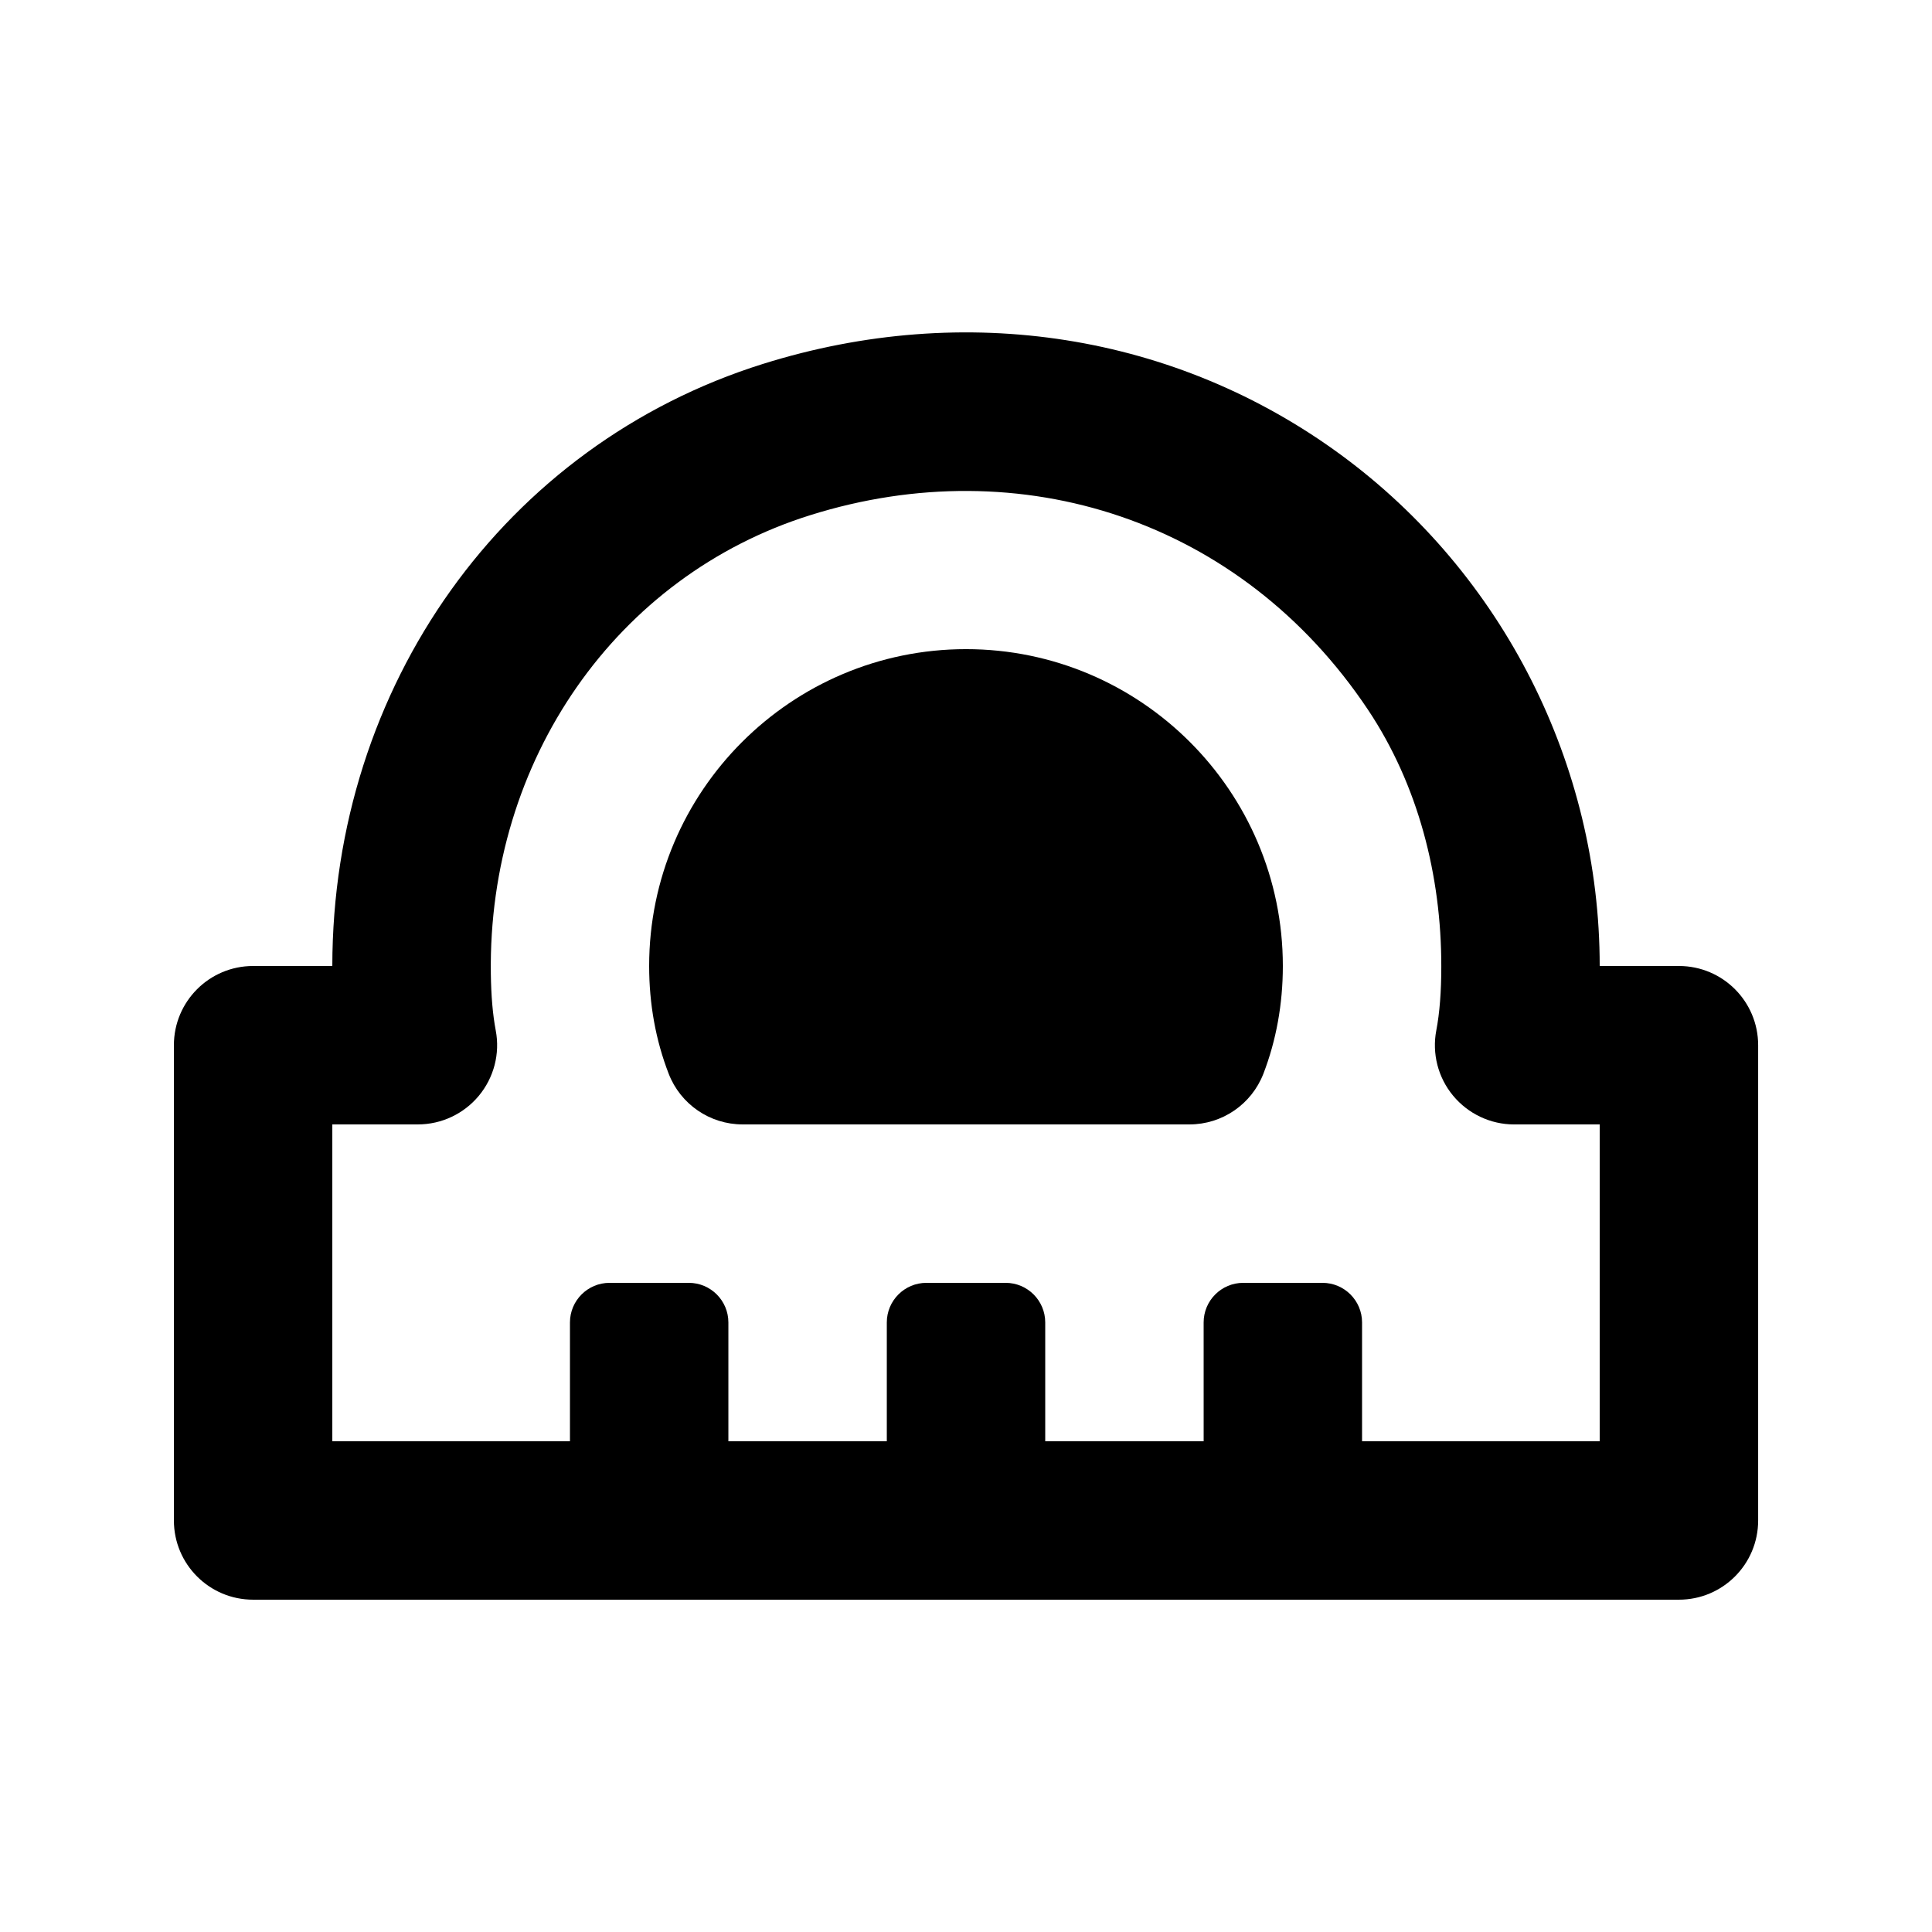
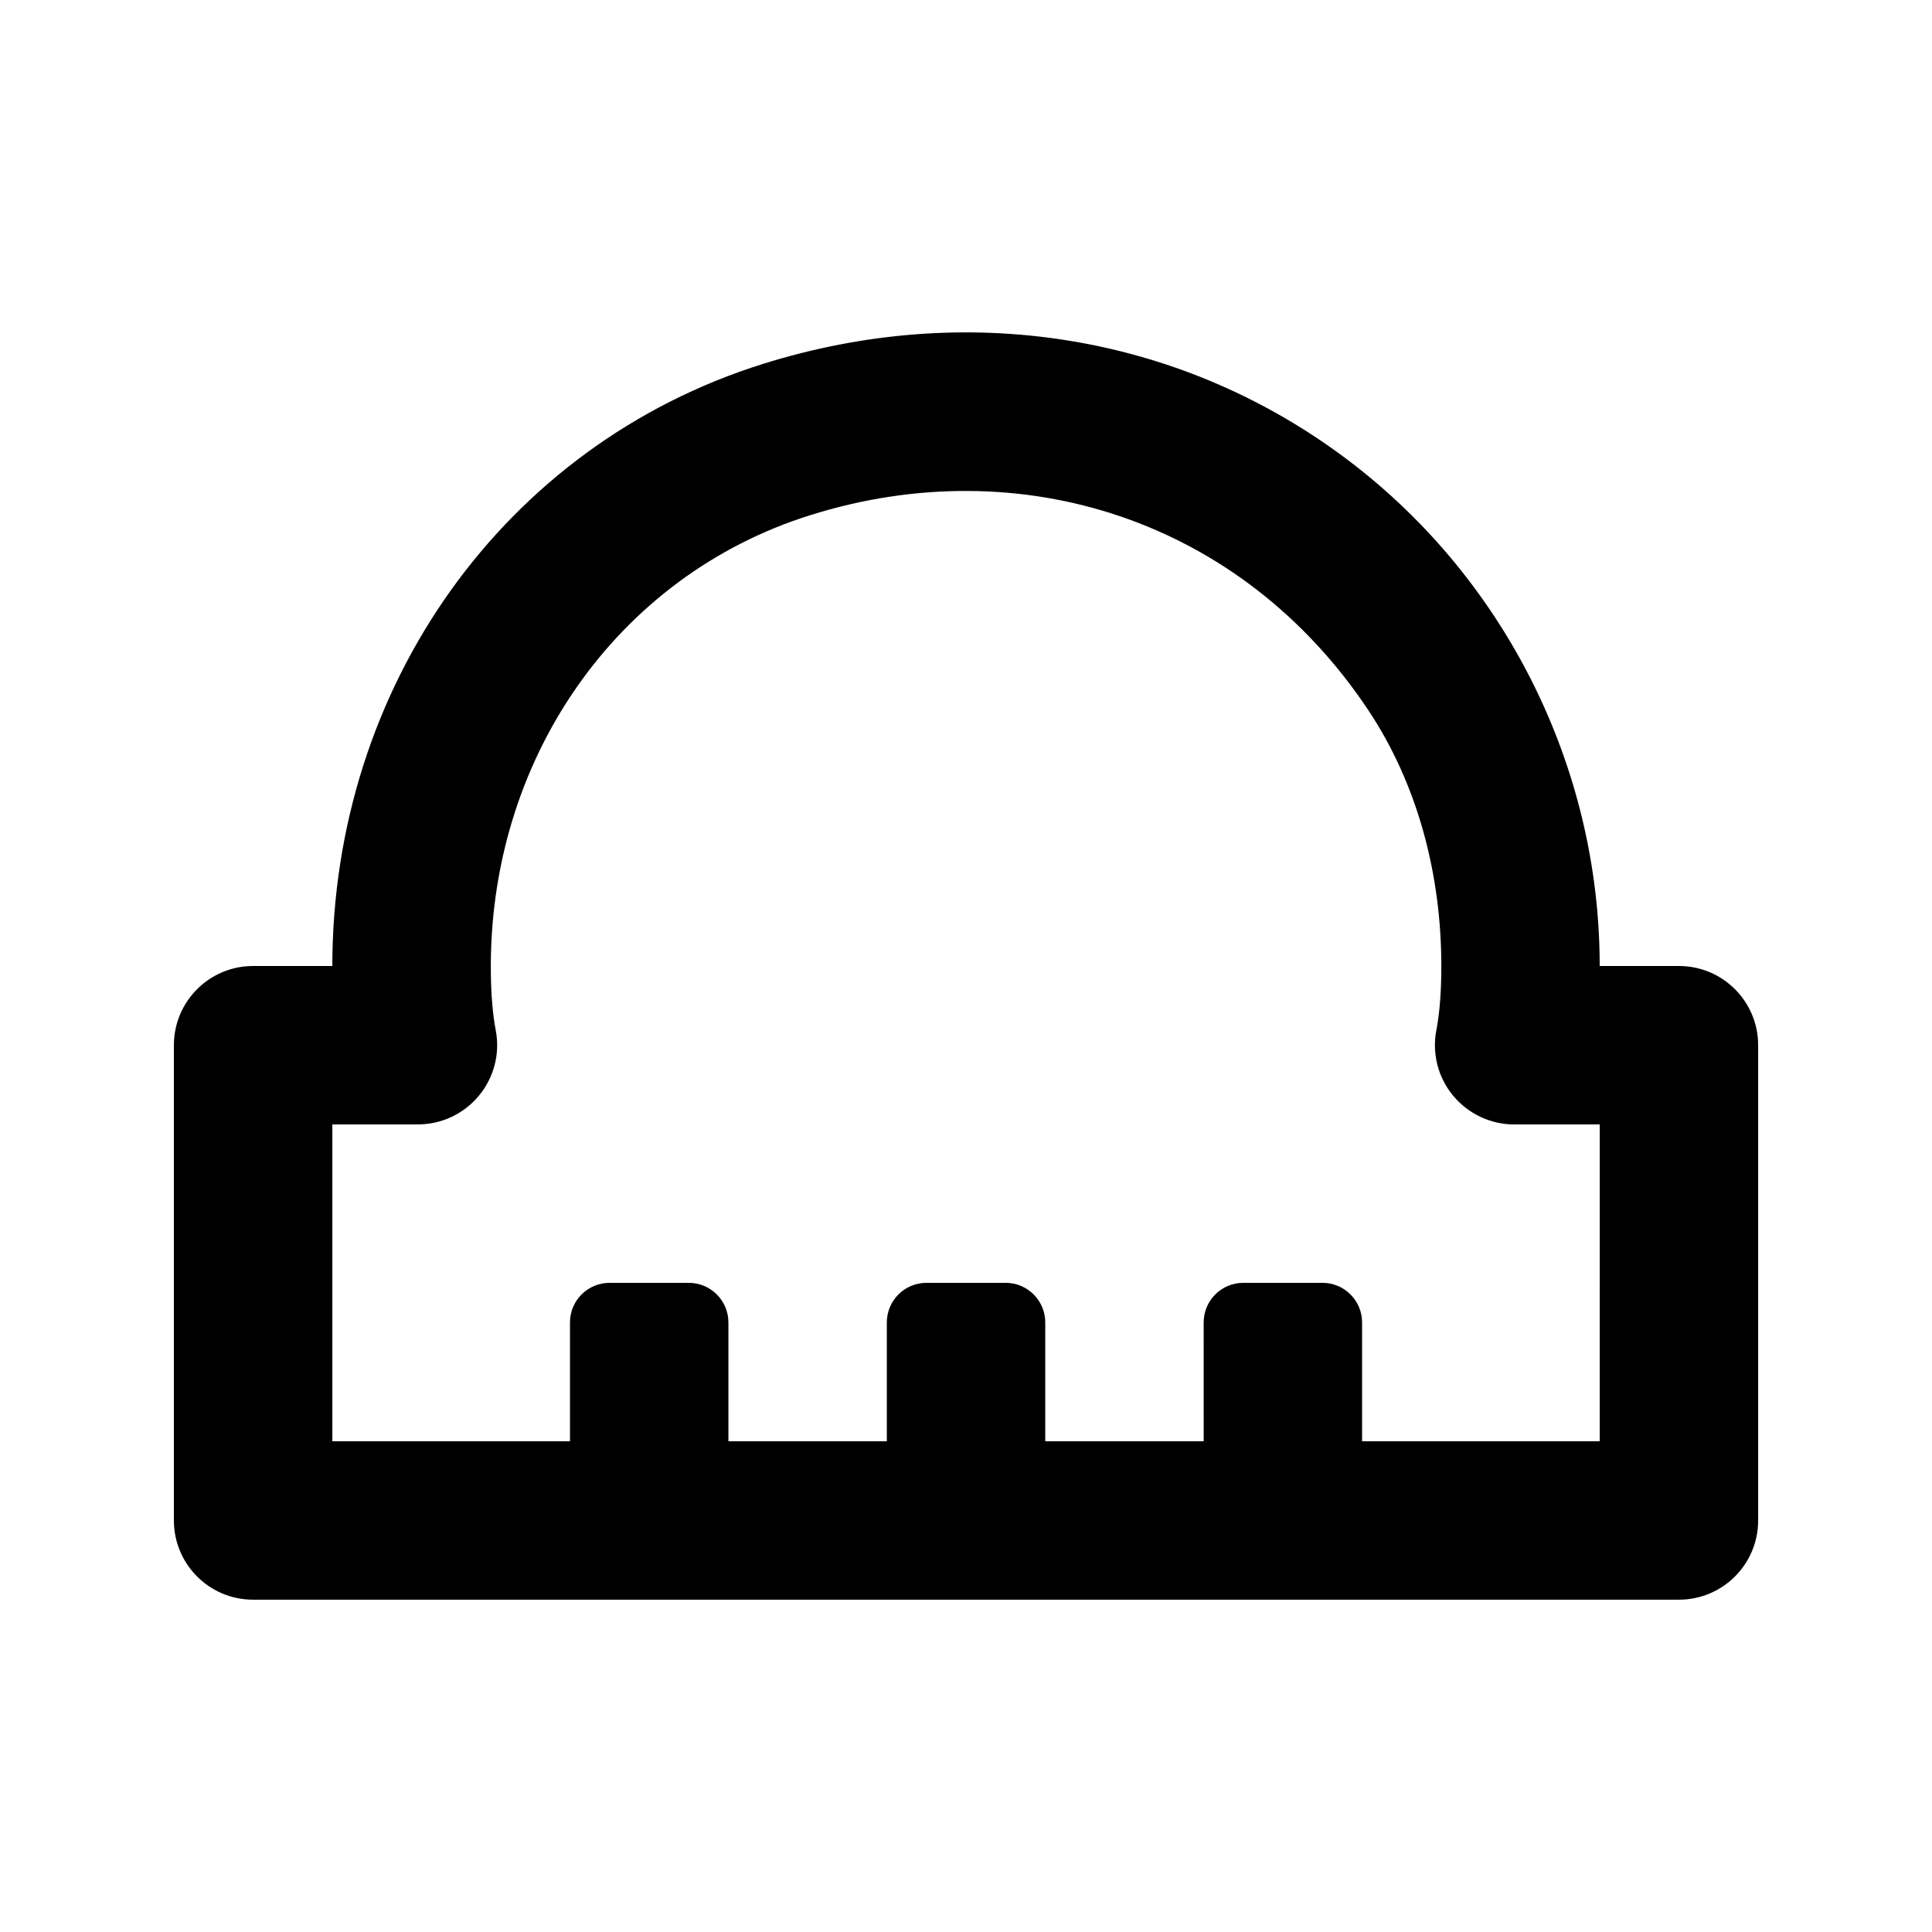
<svg xmlns="http://www.w3.org/2000/svg" fill="#000000" width="800px" height="800px" version="1.1" viewBox="144 144 512 512">
  <g>
-     <path d="m588.93 400h-20.992c0-53.258-25.609-103.89-68.52-135.42-43.727-32.117-99.566-40.957-153.22-24.141-68.473 21.449-114.07 85.371-114.13 159.56h-20.992c-11.609 0-20.992 9.406-20.992 20.992v125.95c0 11.586 9.383 20.992 20.992 20.992h377.86c11.609 0 20.992-9.406 20.992-20.992v-125.95c0-11.59-9.383-20.992-20.992-20.992zm-20.992 125.95h-62.977v-31.488c0-5.793-4.703-10.496-10.496-10.496h-20.992c-5.793 0-10.496 4.703-10.496 10.496l0.004 31.488h-41.984v-31.488c0-5.793-4.703-10.496-10.496-10.496h-20.992c-5.793 0-10.496 4.703-10.496 10.496v31.488h-41.984v-31.488c0-5.793-4.703-10.496-10.496-10.496h-20.992c-5.793 0-10.496 4.703-10.496 10.496v31.488h-62.977v-83.969h22.672c6.254 0 12.176-2.793 16.164-7.598 3.988-4.809 5.648-11.148 4.473-17.297-0.797-4.219-1.219-9.152-1.301-15.031-0.777-56.594 33.25-105.44 84.684-121.54 55.715-17.488 114.13 1.195 147.76 51.555 13.328 19.965 19.461 44.043 19.438 68.035 0 6.781-0.441 12.324-1.324 16.961-1.176 6.129 0.461 12.492 4.449 17.297 4.012 4.832 9.93 7.625 16.184 7.625h22.672z" />
-     <path d="m400 316.03c-46.309 0-83.969 37.66-83.969 83.969 0 10.078 1.742 19.691 5.184 28.57 3.129 8.082 10.918 13.414 19.586 13.414h118.42c8.668 0 16.438-5.332 19.586-13.414 3.418-8.883 5.16-18.496 5.16-28.57 0-46.309-37.656-83.969-83.965-83.969z" />
+     <path d="m588.93 400h-20.992c0-53.258-25.609-103.89-68.52-135.42-43.727-32.117-99.566-40.957-153.22-24.141-68.473 21.449-114.07 85.371-114.13 159.56h-20.992c-11.609 0-20.992 9.406-20.992 20.992v125.95c0 11.586 9.383 20.992 20.992 20.992h377.86c11.609 0 20.992-9.406 20.992-20.992v-125.95c0-11.59-9.383-20.992-20.992-20.992m-20.992 125.95h-62.977v-31.488c0-5.793-4.703-10.496-10.496-10.496h-20.992c-5.793 0-10.496 4.703-10.496 10.496l0.004 31.488h-41.984v-31.488c0-5.793-4.703-10.496-10.496-10.496h-20.992c-5.793 0-10.496 4.703-10.496 10.496v31.488h-41.984v-31.488c0-5.793-4.703-10.496-10.496-10.496h-20.992c-5.793 0-10.496 4.703-10.496 10.496v31.488h-62.977v-83.969h22.672c6.254 0 12.176-2.793 16.164-7.598 3.988-4.809 5.648-11.148 4.473-17.297-0.797-4.219-1.219-9.152-1.301-15.031-0.777-56.594 33.25-105.44 84.684-121.54 55.715-17.488 114.13 1.195 147.76 51.555 13.328 19.965 19.461 44.043 19.438 68.035 0 6.781-0.441 12.324-1.324 16.961-1.176 6.129 0.461 12.492 4.449 17.297 4.012 4.832 9.93 7.625 16.184 7.625h22.672z" />
  </g>
</svg>